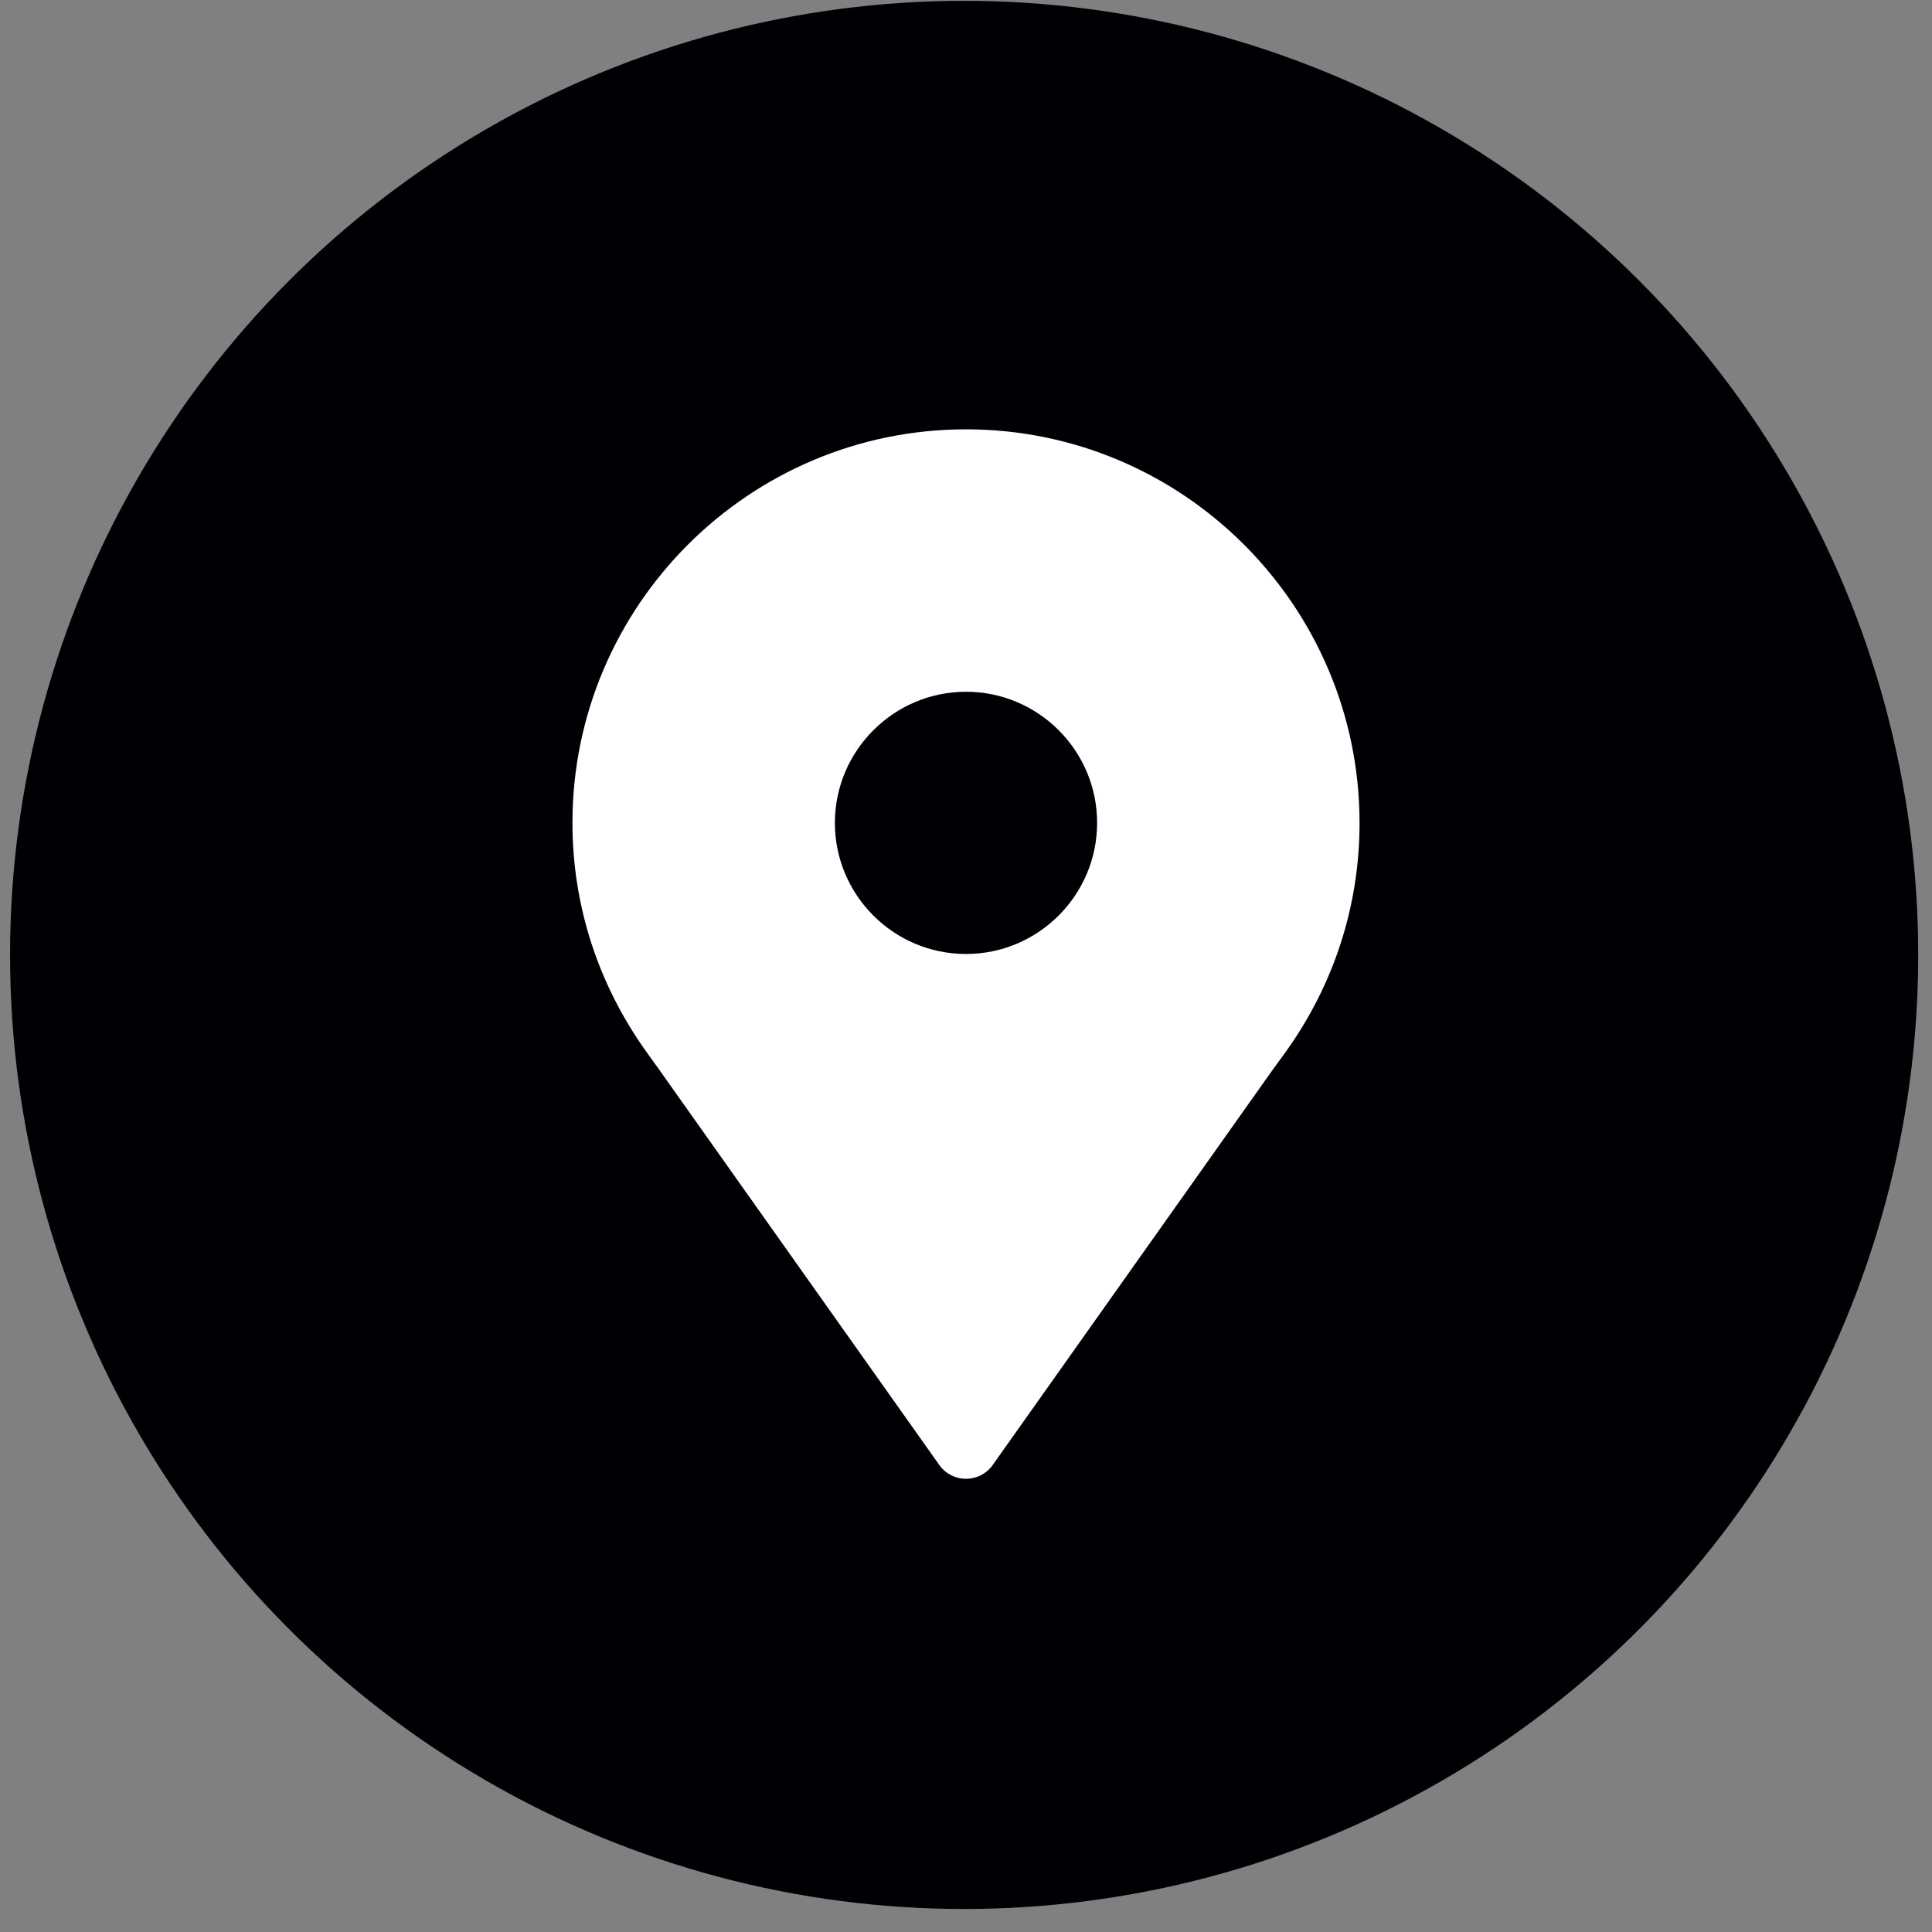
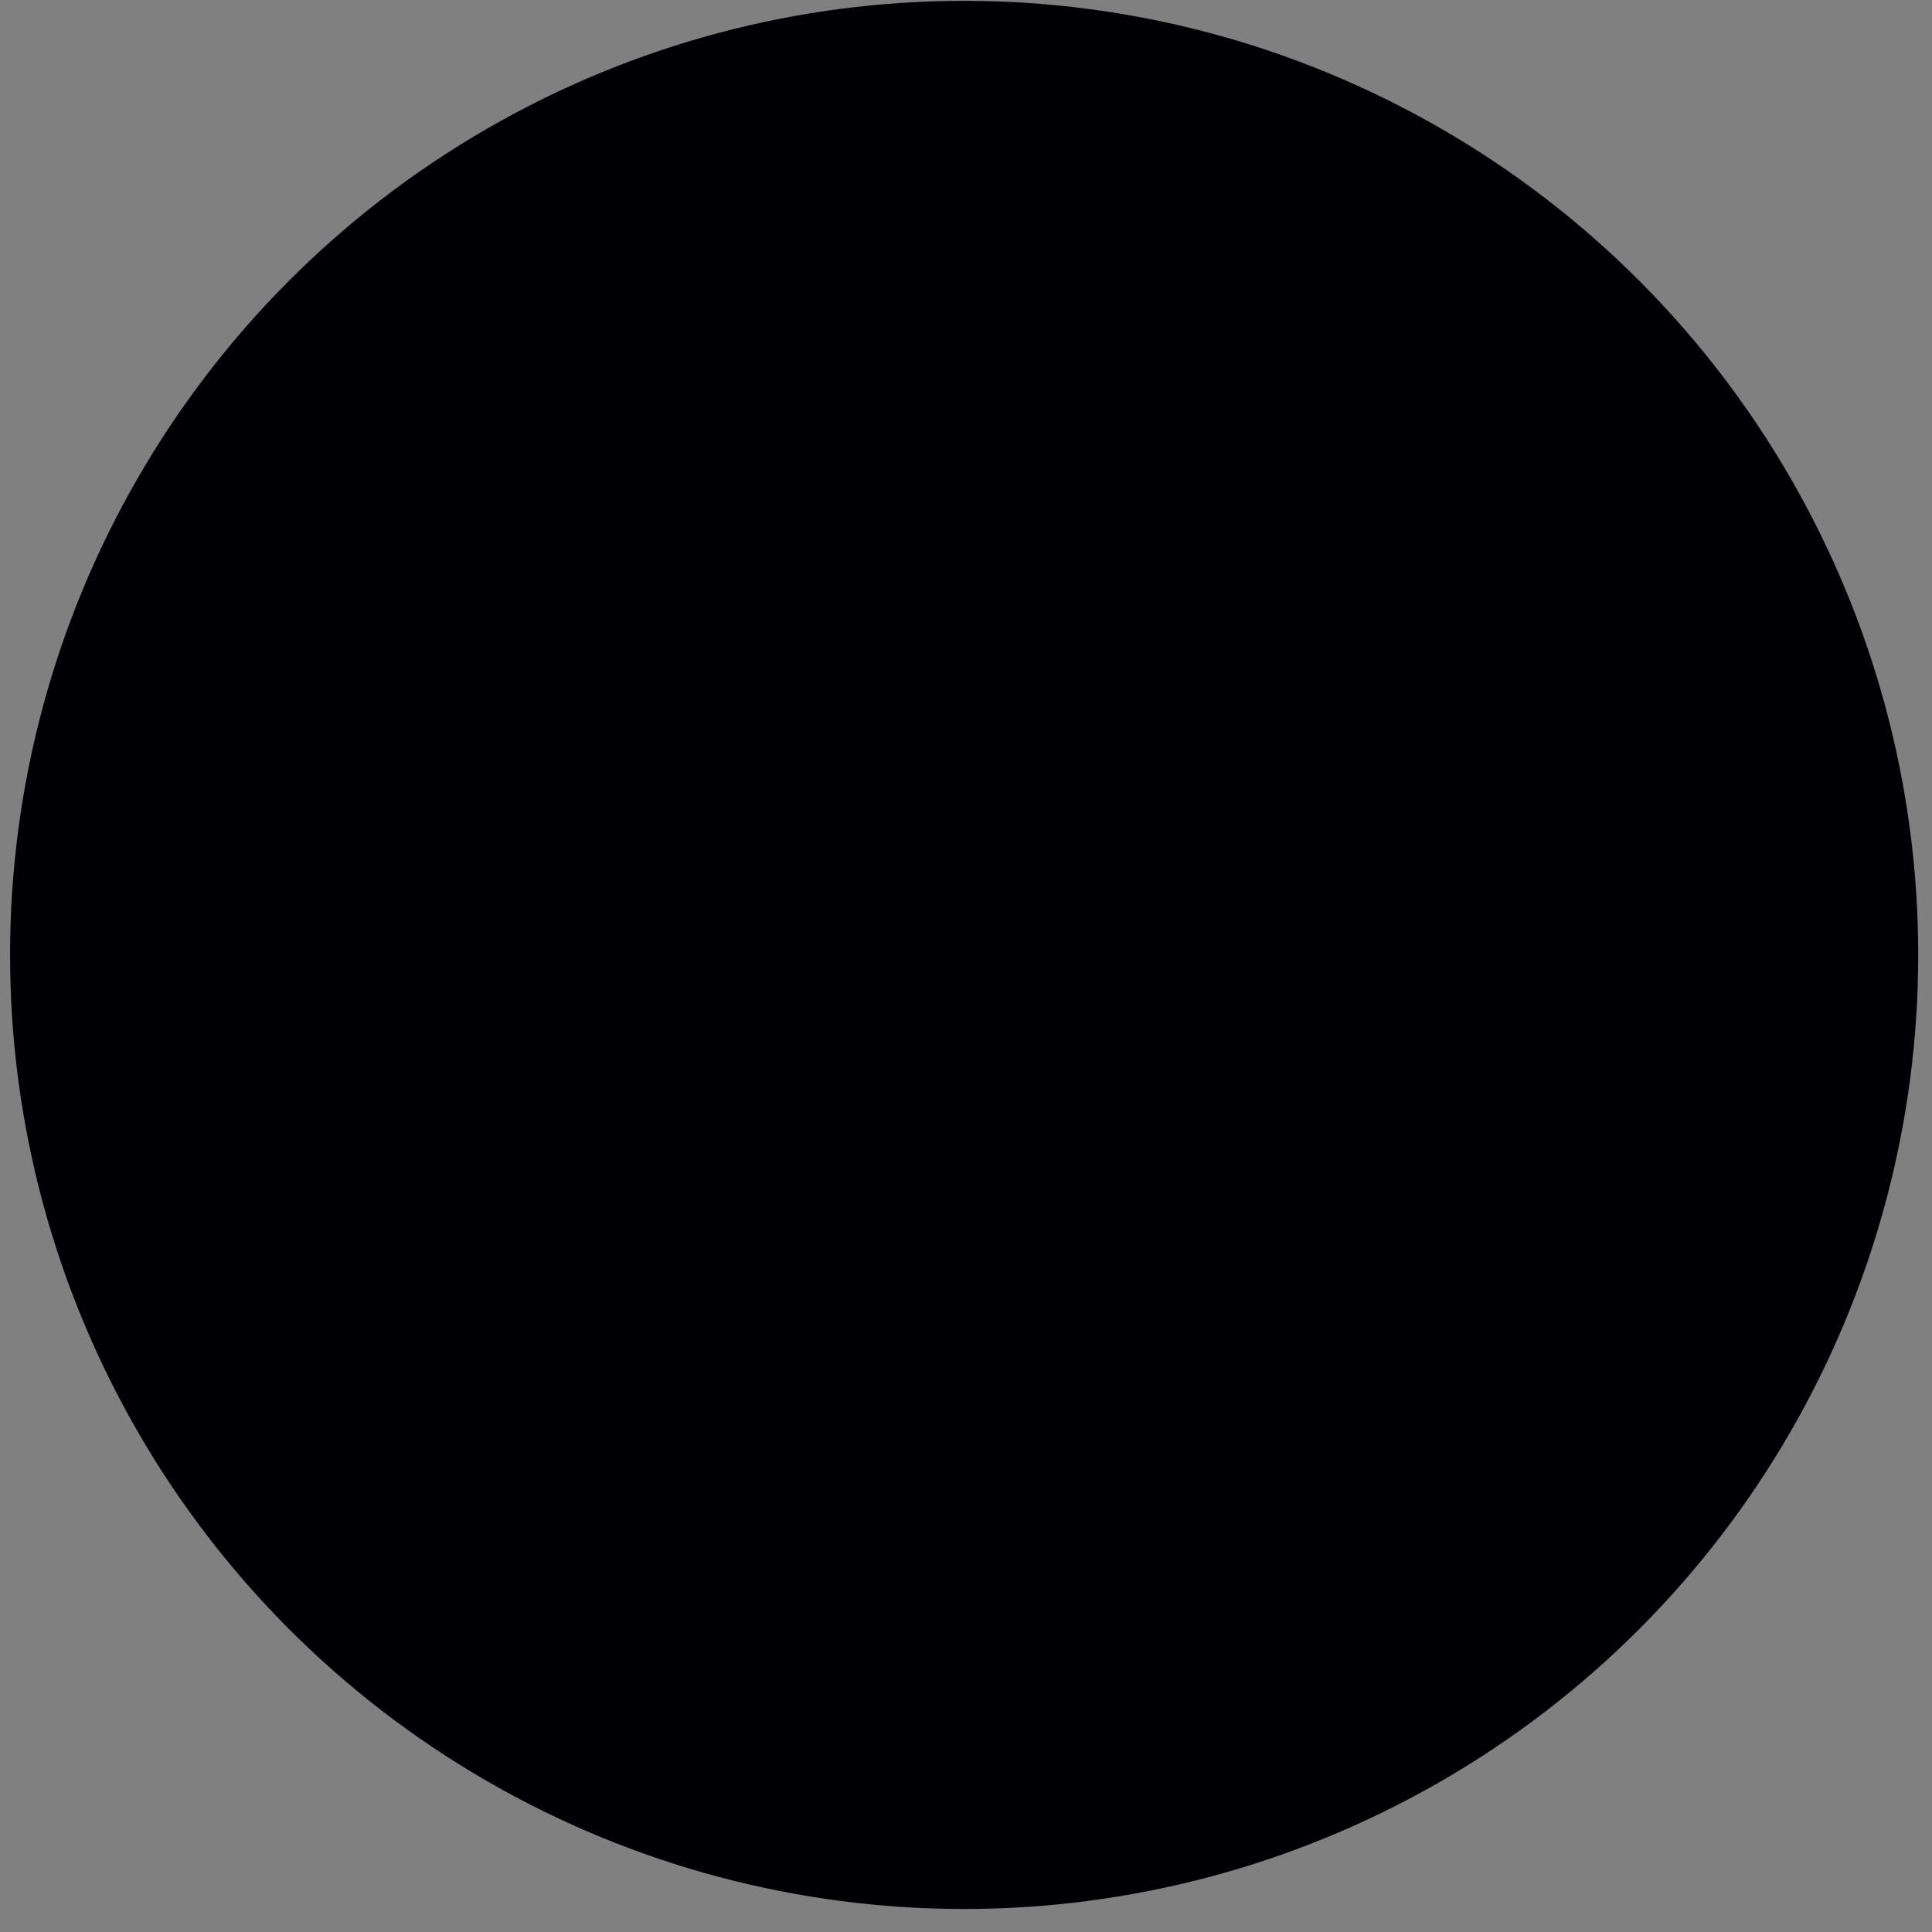
<svg xmlns="http://www.w3.org/2000/svg" width="81" height="81" viewBox="0 0 81 81" fill="none">
  <rect x="0" y="0" width="81" height="81" fill="#808080" stroke="none" />
  <circle cx="40.422" cy="40.035" r="40" fill="#000004" />
  <g clip-path="url(#clip0_534_9)">
    <path d="M40.5 18C31.402 18 24 25.402 24 34.499C24 37.97 25.082 41.288 27.116 44.121L27.552 44.726L39.402 61.451C39.66 61.798 40.072 62 40.5 62C40.928 62 41.34 61.798 41.598 61.451L53.303 44.928L53.884 44.129C55.926 41.295 57 37.97 57 34.507C57 25.402 49.598 18 40.5 18ZM40.5 39.996C37.465 39.996 35.003 37.526 35.003 34.499C35.003 31.472 37.473 29.002 40.5 29.002C43.527 29.002 45.997 31.464 45.997 34.499C45.997 37.534 43.527 39.996 40.5 39.996Z" fill="white" />
  </g>
  <defs>
    <clipPath id="clip0_534_9">
-       <rect width="33" height="44" fill="white" transform="translate(24 18)" />
-     </clipPath>
+       </clipPath>
  </defs>
</svg>